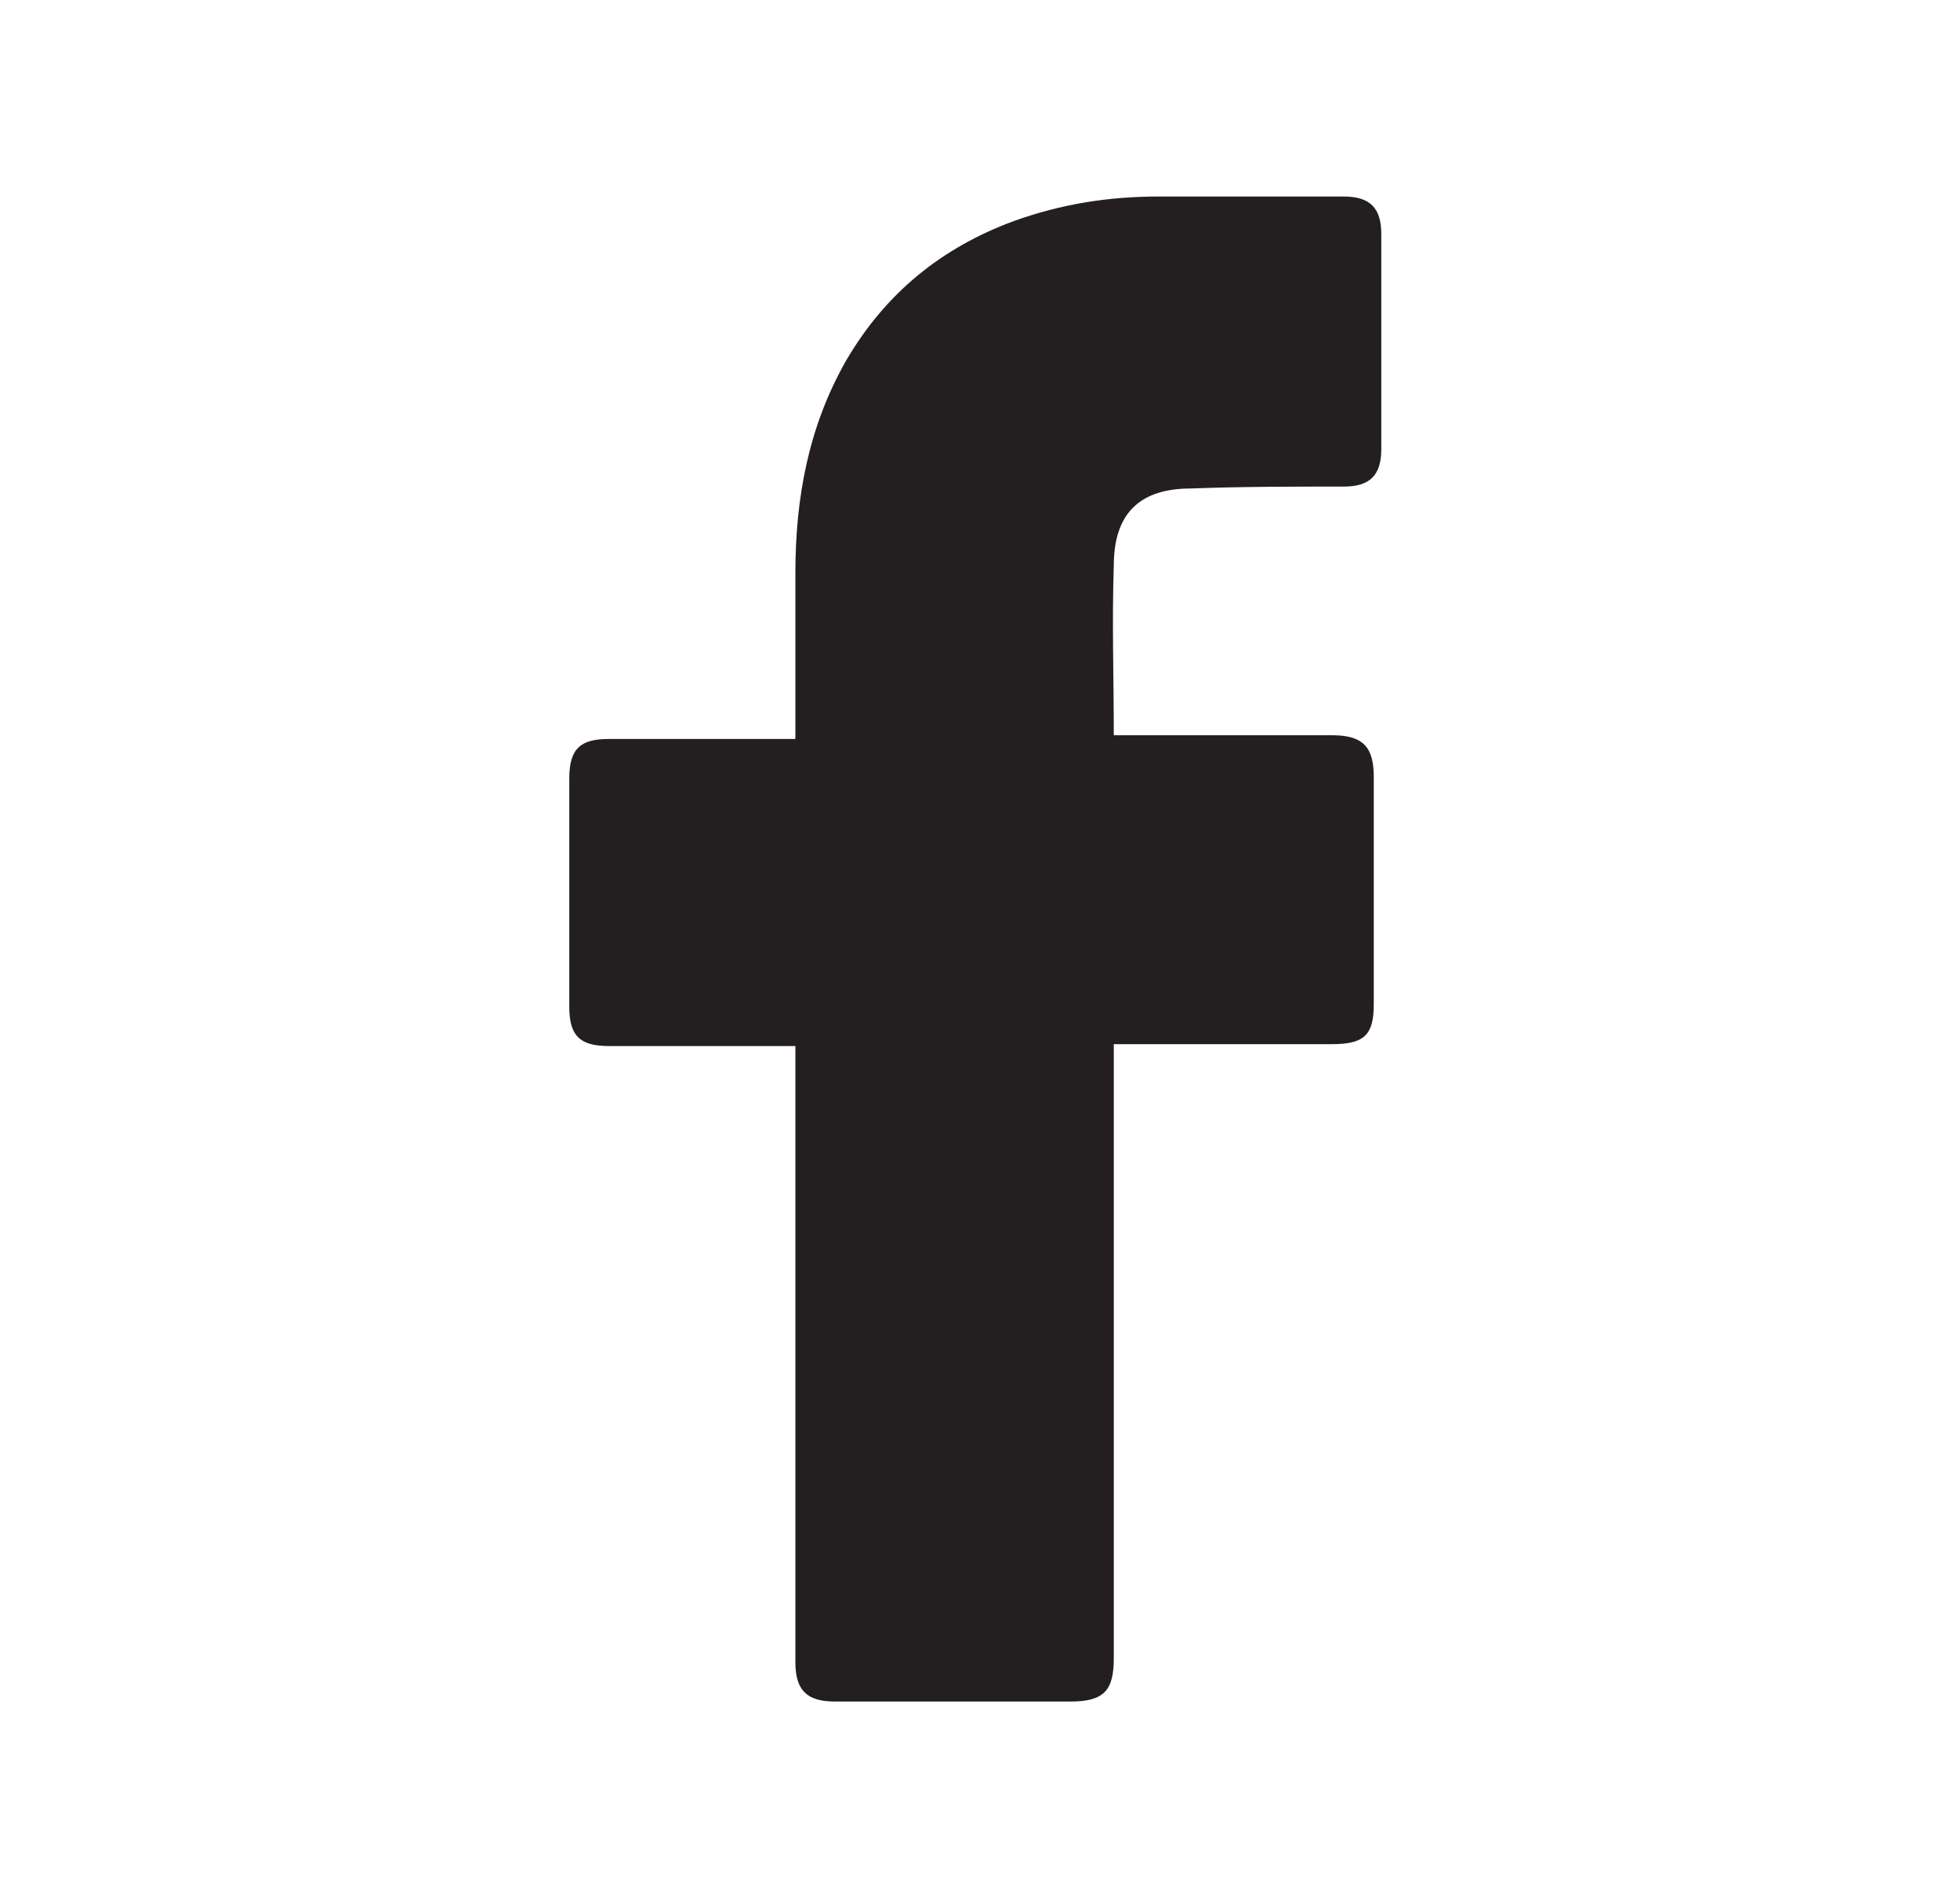
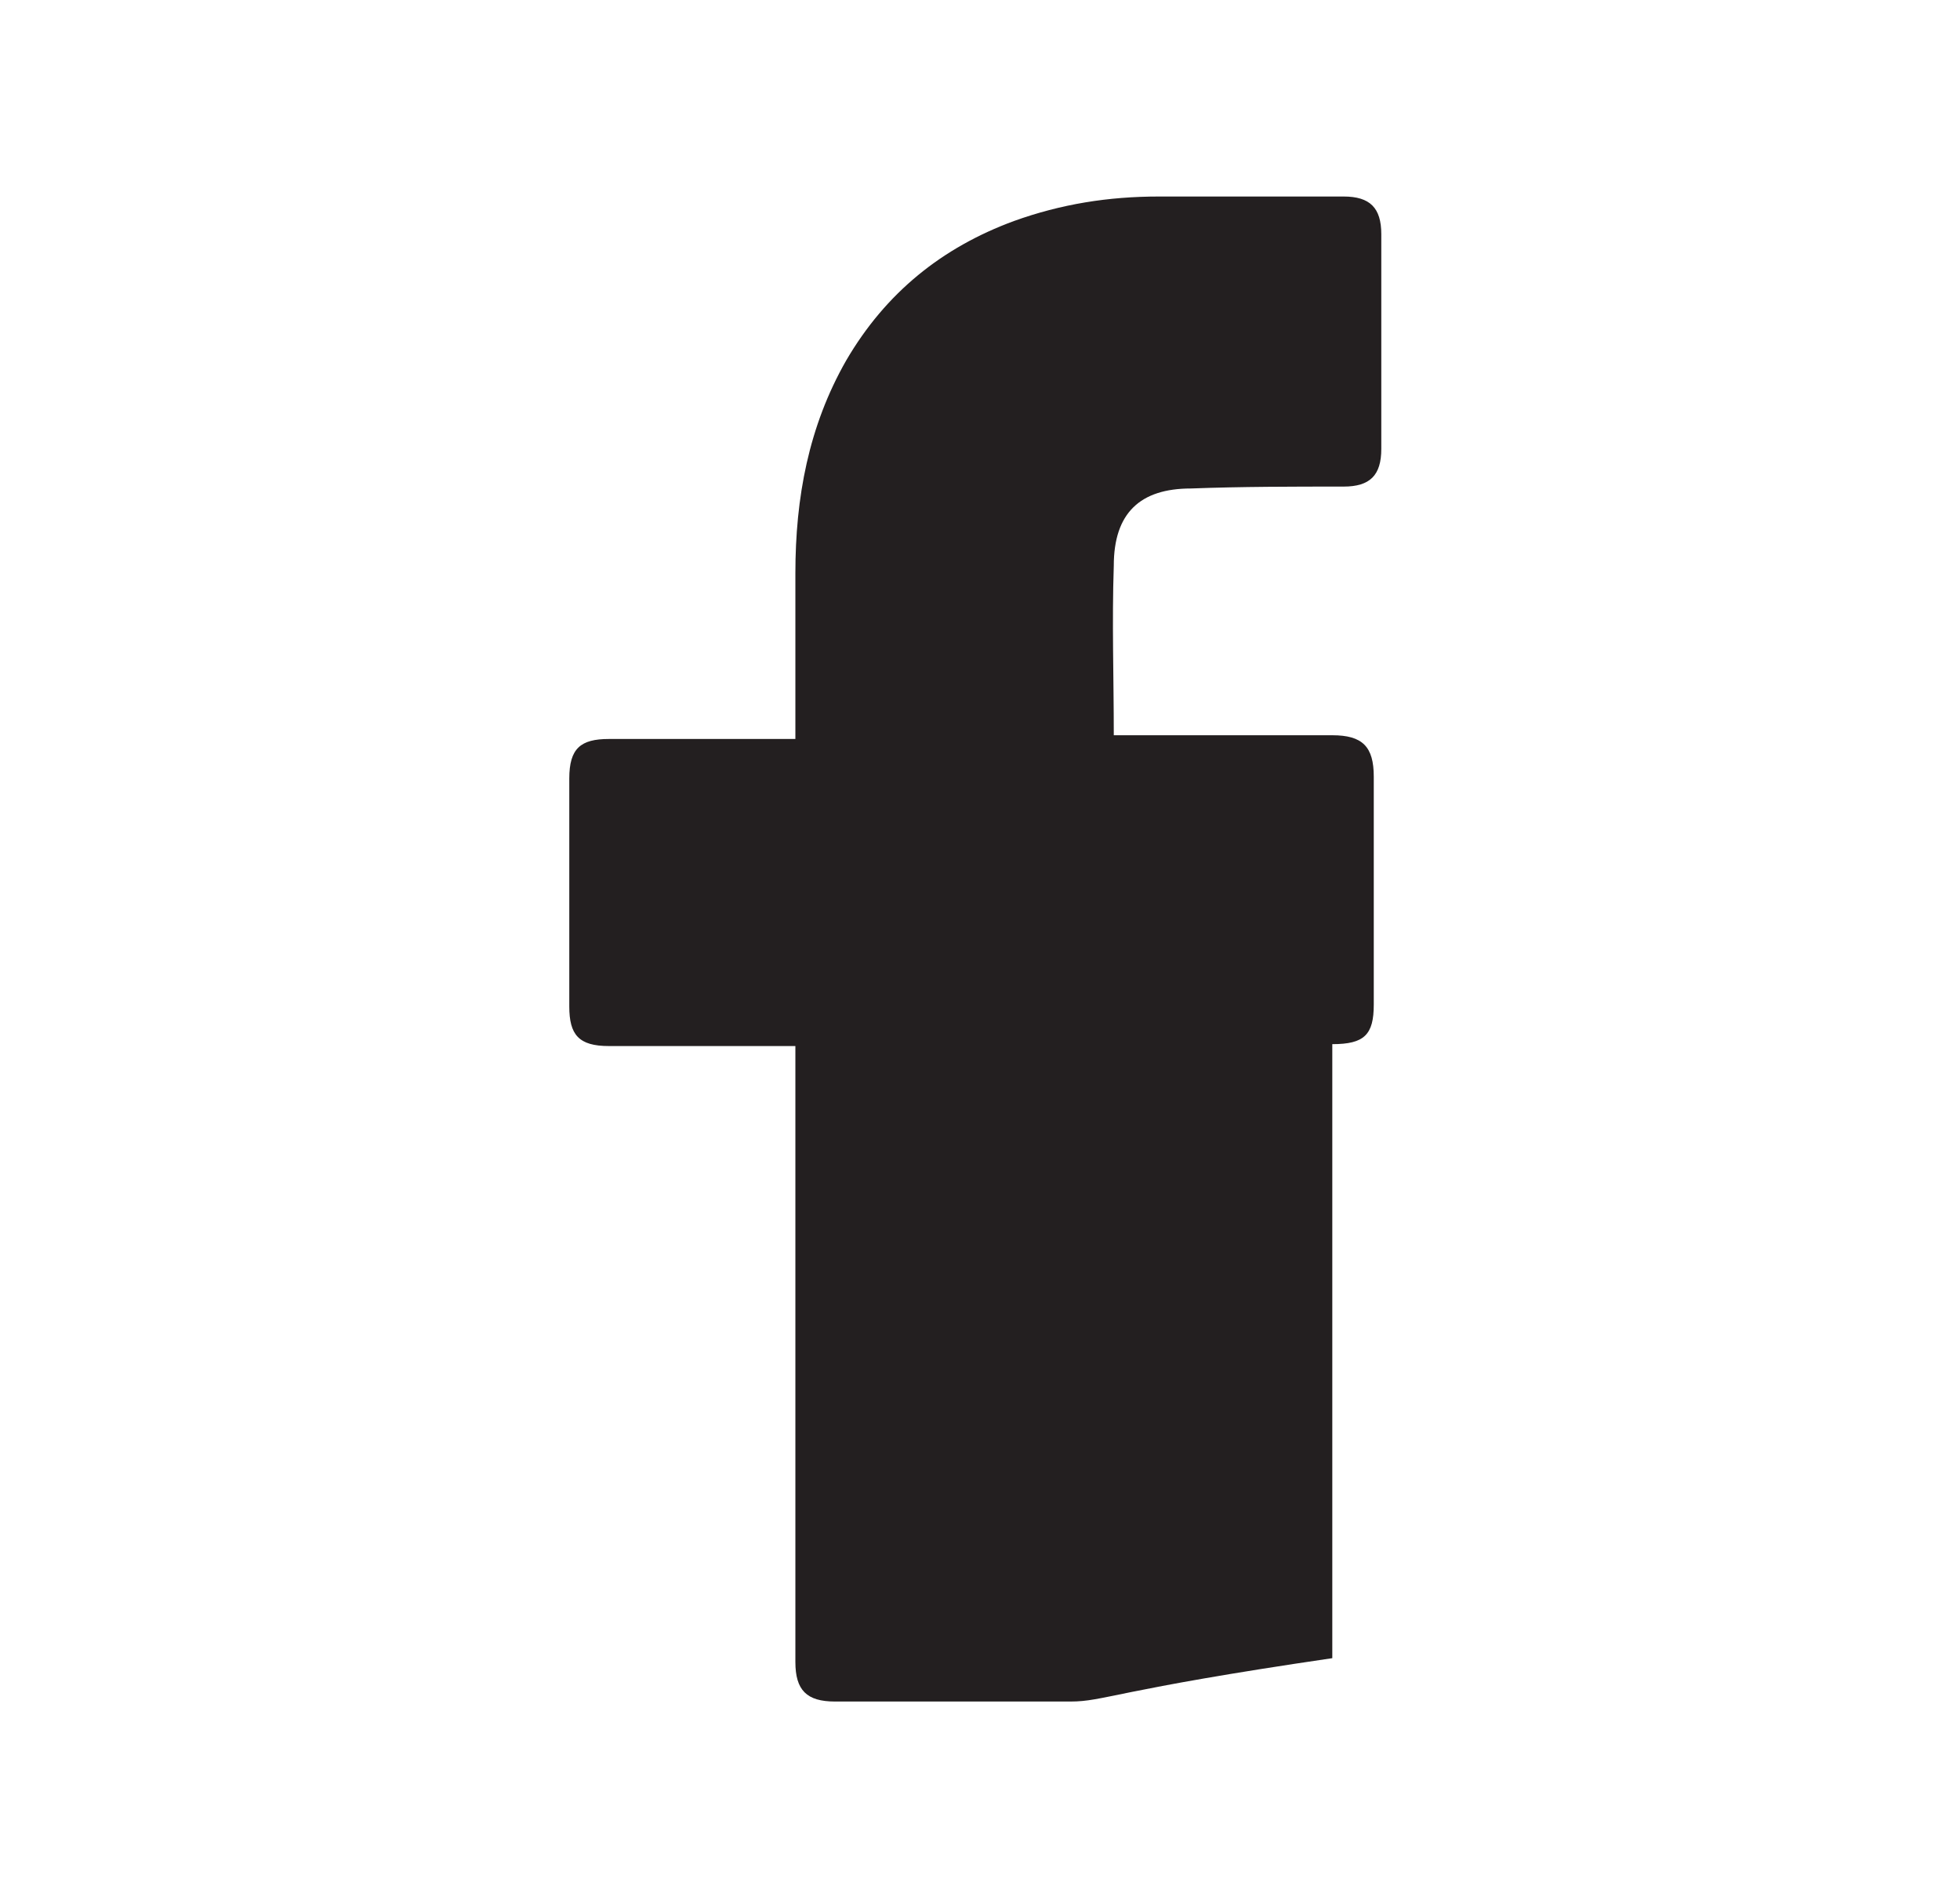
<svg xmlns="http://www.w3.org/2000/svg" width="31" height="30" viewBox="0 0 31 30" fill="none">
-   <path d="M12.58 16.549C12.49 16.549 10.524 16.549 9.63 16.549C9.153 16.549 9.004 16.37 9.004 15.923C9.004 14.731 9.004 13.509 9.004 12.317C9.004 11.84 9.183 11.691 9.63 11.691H12.58C12.58 11.602 12.58 9.874 12.58 9.069C12.58 7.877 12.788 6.745 13.384 5.702C14.01 4.629 14.904 3.914 16.036 3.497C16.781 3.229 17.526 3.109 18.331 3.109H21.251C21.668 3.109 21.847 3.288 21.847 3.705V7.102C21.847 7.52 21.668 7.698 21.251 7.698C20.447 7.698 19.642 7.698 18.837 7.728C18.033 7.728 17.616 8.116 17.616 8.95C17.586 9.844 17.616 10.708 17.616 11.632H21.072C21.549 11.632 21.728 11.811 21.728 12.287V15.893C21.728 16.37 21.579 16.519 21.072 16.519C20 16.519 17.705 16.519 17.616 16.519V26.233C17.616 26.74 17.467 26.919 16.93 26.919C15.679 26.919 14.457 26.919 13.206 26.919C12.759 26.919 12.58 26.74 12.58 26.293C12.58 23.164 12.58 16.638 12.58 16.549Z" fill="#231F20" />
+   <path d="M12.58 16.549C12.49 16.549 10.524 16.549 9.63 16.549C9.153 16.549 9.004 16.37 9.004 15.923C9.004 14.731 9.004 13.509 9.004 12.317C9.004 11.84 9.183 11.691 9.63 11.691H12.58C12.58 11.602 12.58 9.874 12.58 9.069C12.58 7.877 12.788 6.745 13.384 5.702C14.01 4.629 14.904 3.914 16.036 3.497C16.781 3.229 17.526 3.109 18.331 3.109H21.251C21.668 3.109 21.847 3.288 21.847 3.705V7.102C21.847 7.52 21.668 7.698 21.251 7.698C20.447 7.698 19.642 7.698 18.837 7.728C18.033 7.728 17.616 8.116 17.616 8.95C17.586 9.844 17.616 10.708 17.616 11.632H21.072C21.549 11.632 21.728 11.811 21.728 12.287V15.893C21.728 16.37 21.579 16.519 21.072 16.519V26.233C17.616 26.74 17.467 26.919 16.93 26.919C15.679 26.919 14.457 26.919 13.206 26.919C12.759 26.919 12.58 26.74 12.58 26.293C12.58 23.164 12.58 16.638 12.58 16.549Z" fill="#231F20" />
</svg>